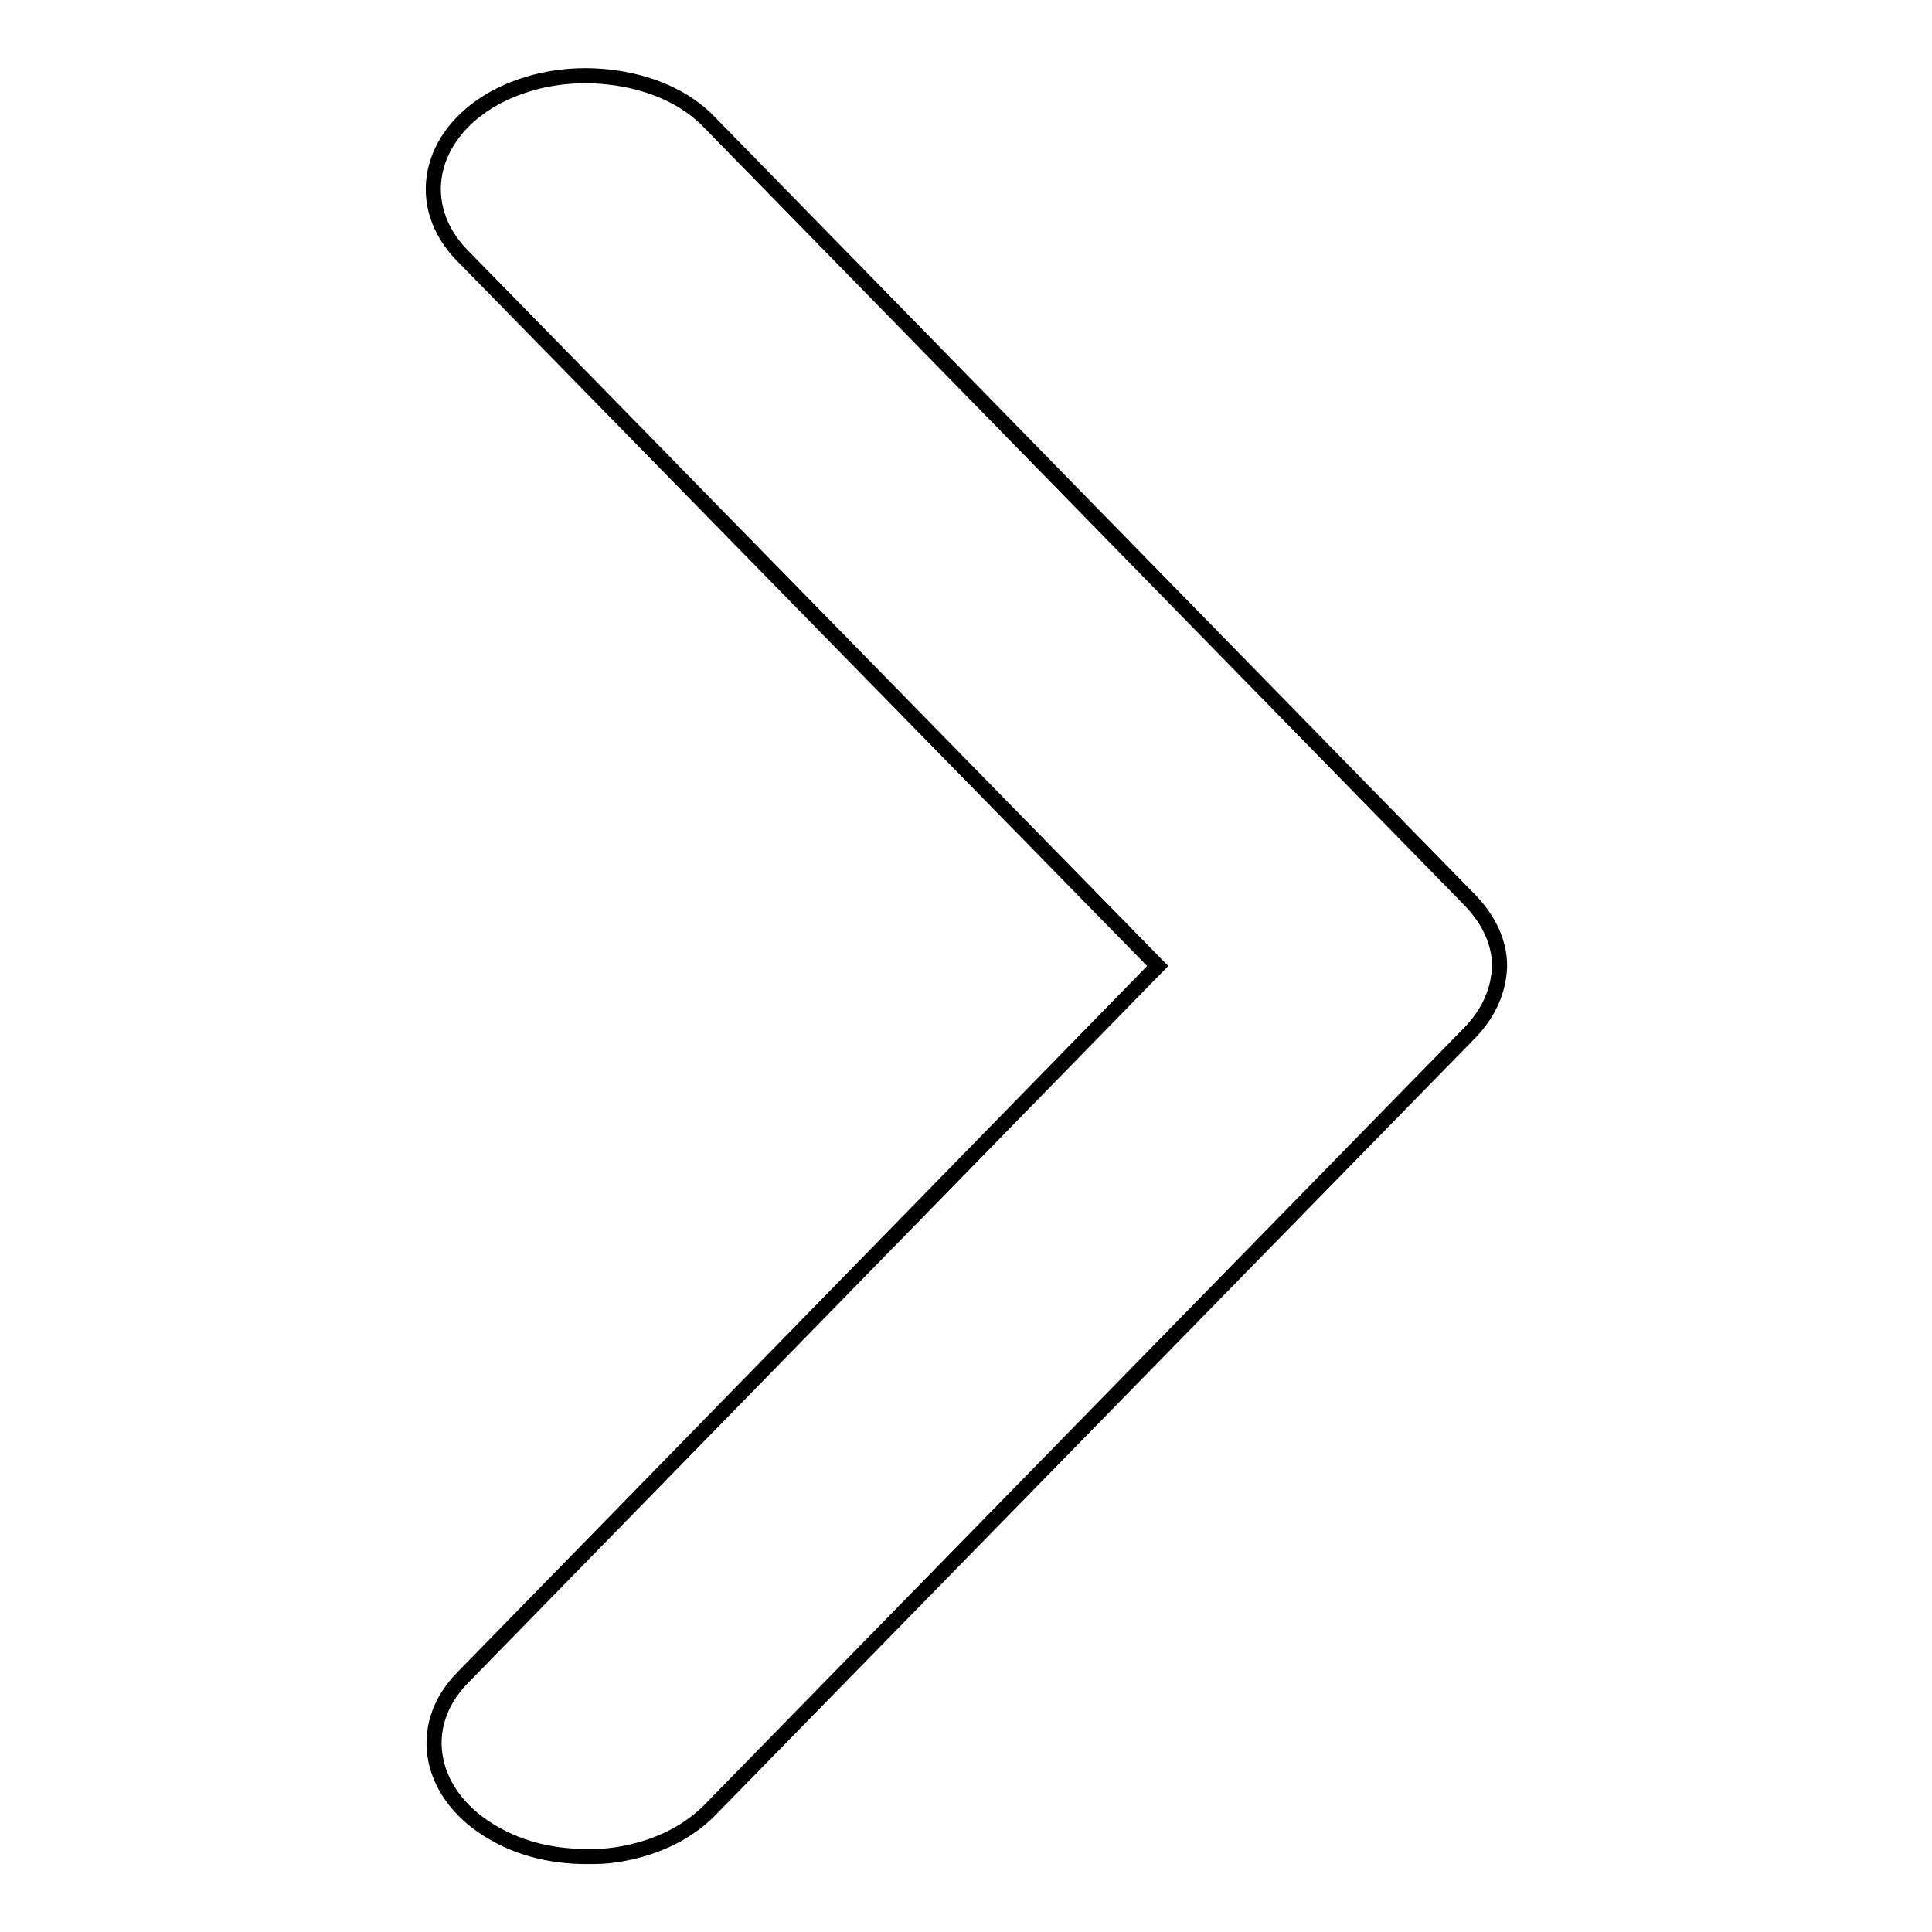
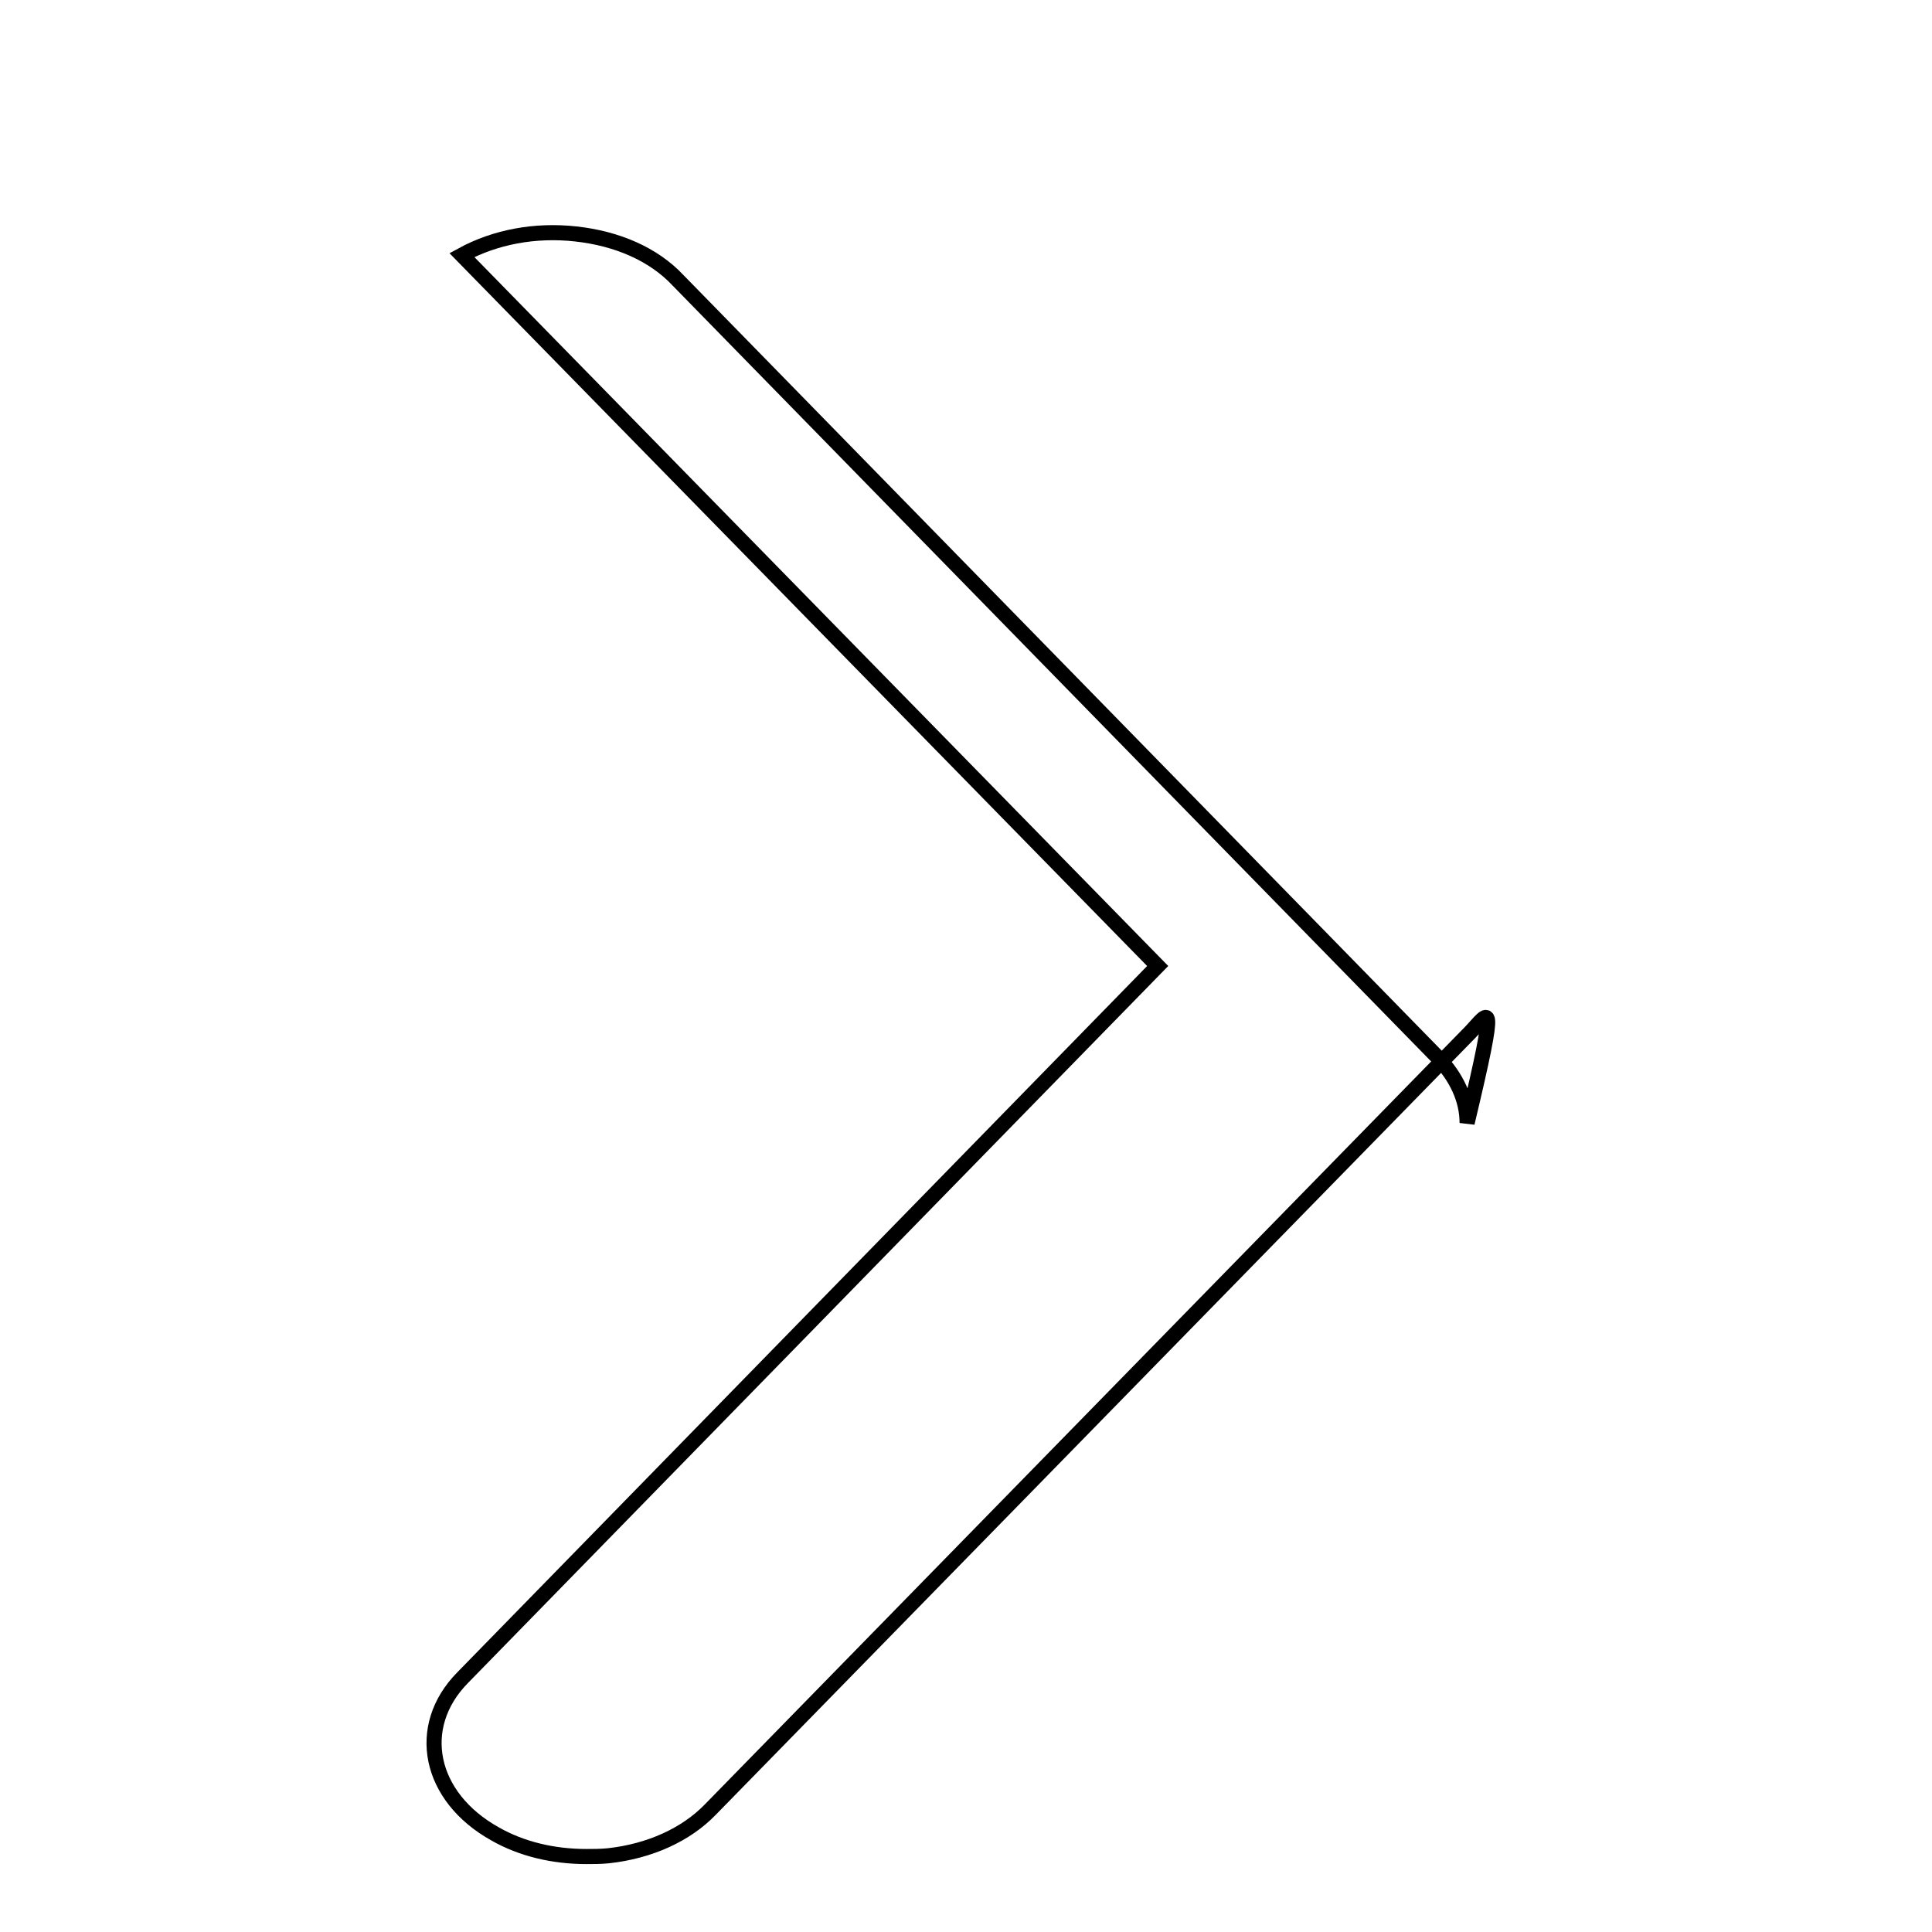
<svg xmlns="http://www.w3.org/2000/svg" version="1.1" x="0px" y="0px" viewBox="0 0 256 256" enable-background="new 0 0 256 256" xml:space="preserve">
  <g>
    <g>
-       <path stroke-width="2" fill-opacity="0" stroke="#000000" d="M194.8,136.8l-100.7,103c-3.2,3.3-8,5.5-13.5,6.1c-1,0.1-2,0.1-2.9,0.1c-4.4,0-8.6-1-12.1-3c-8.8-4.9-10.7-14.2-4.3-20.7l92.1-94.3L61.2,33.8c-6.4-6.6-4.5-15.9,4.3-20.8c4.4-2.4,9.7-3.4,15.1-2.8c5.5,0.6,10.3,2.7,13.5,6.1l100.7,103c2.5,2.6,3.9,5.6,3.9,8.7C198.6,131.2,197.3,134.2,194.8,136.8z" />
+       <path stroke-width="2" fill-opacity="0" stroke="#000000" d="M194.8,136.8l-100.7,103c-3.2,3.3-8,5.5-13.5,6.1c-1,0.1-2,0.1-2.9,0.1c-4.4,0-8.6-1-12.1-3c-8.8-4.9-10.7-14.2-4.3-20.7l92.1-94.3L61.2,33.8c4.4-2.4,9.7-3.4,15.1-2.8c5.5,0.6,10.3,2.7,13.5,6.1l100.7,103c2.5,2.6,3.9,5.6,3.9,8.7C198.6,131.2,197.3,134.2,194.8,136.8z" />
    </g>
  </g>
</svg>